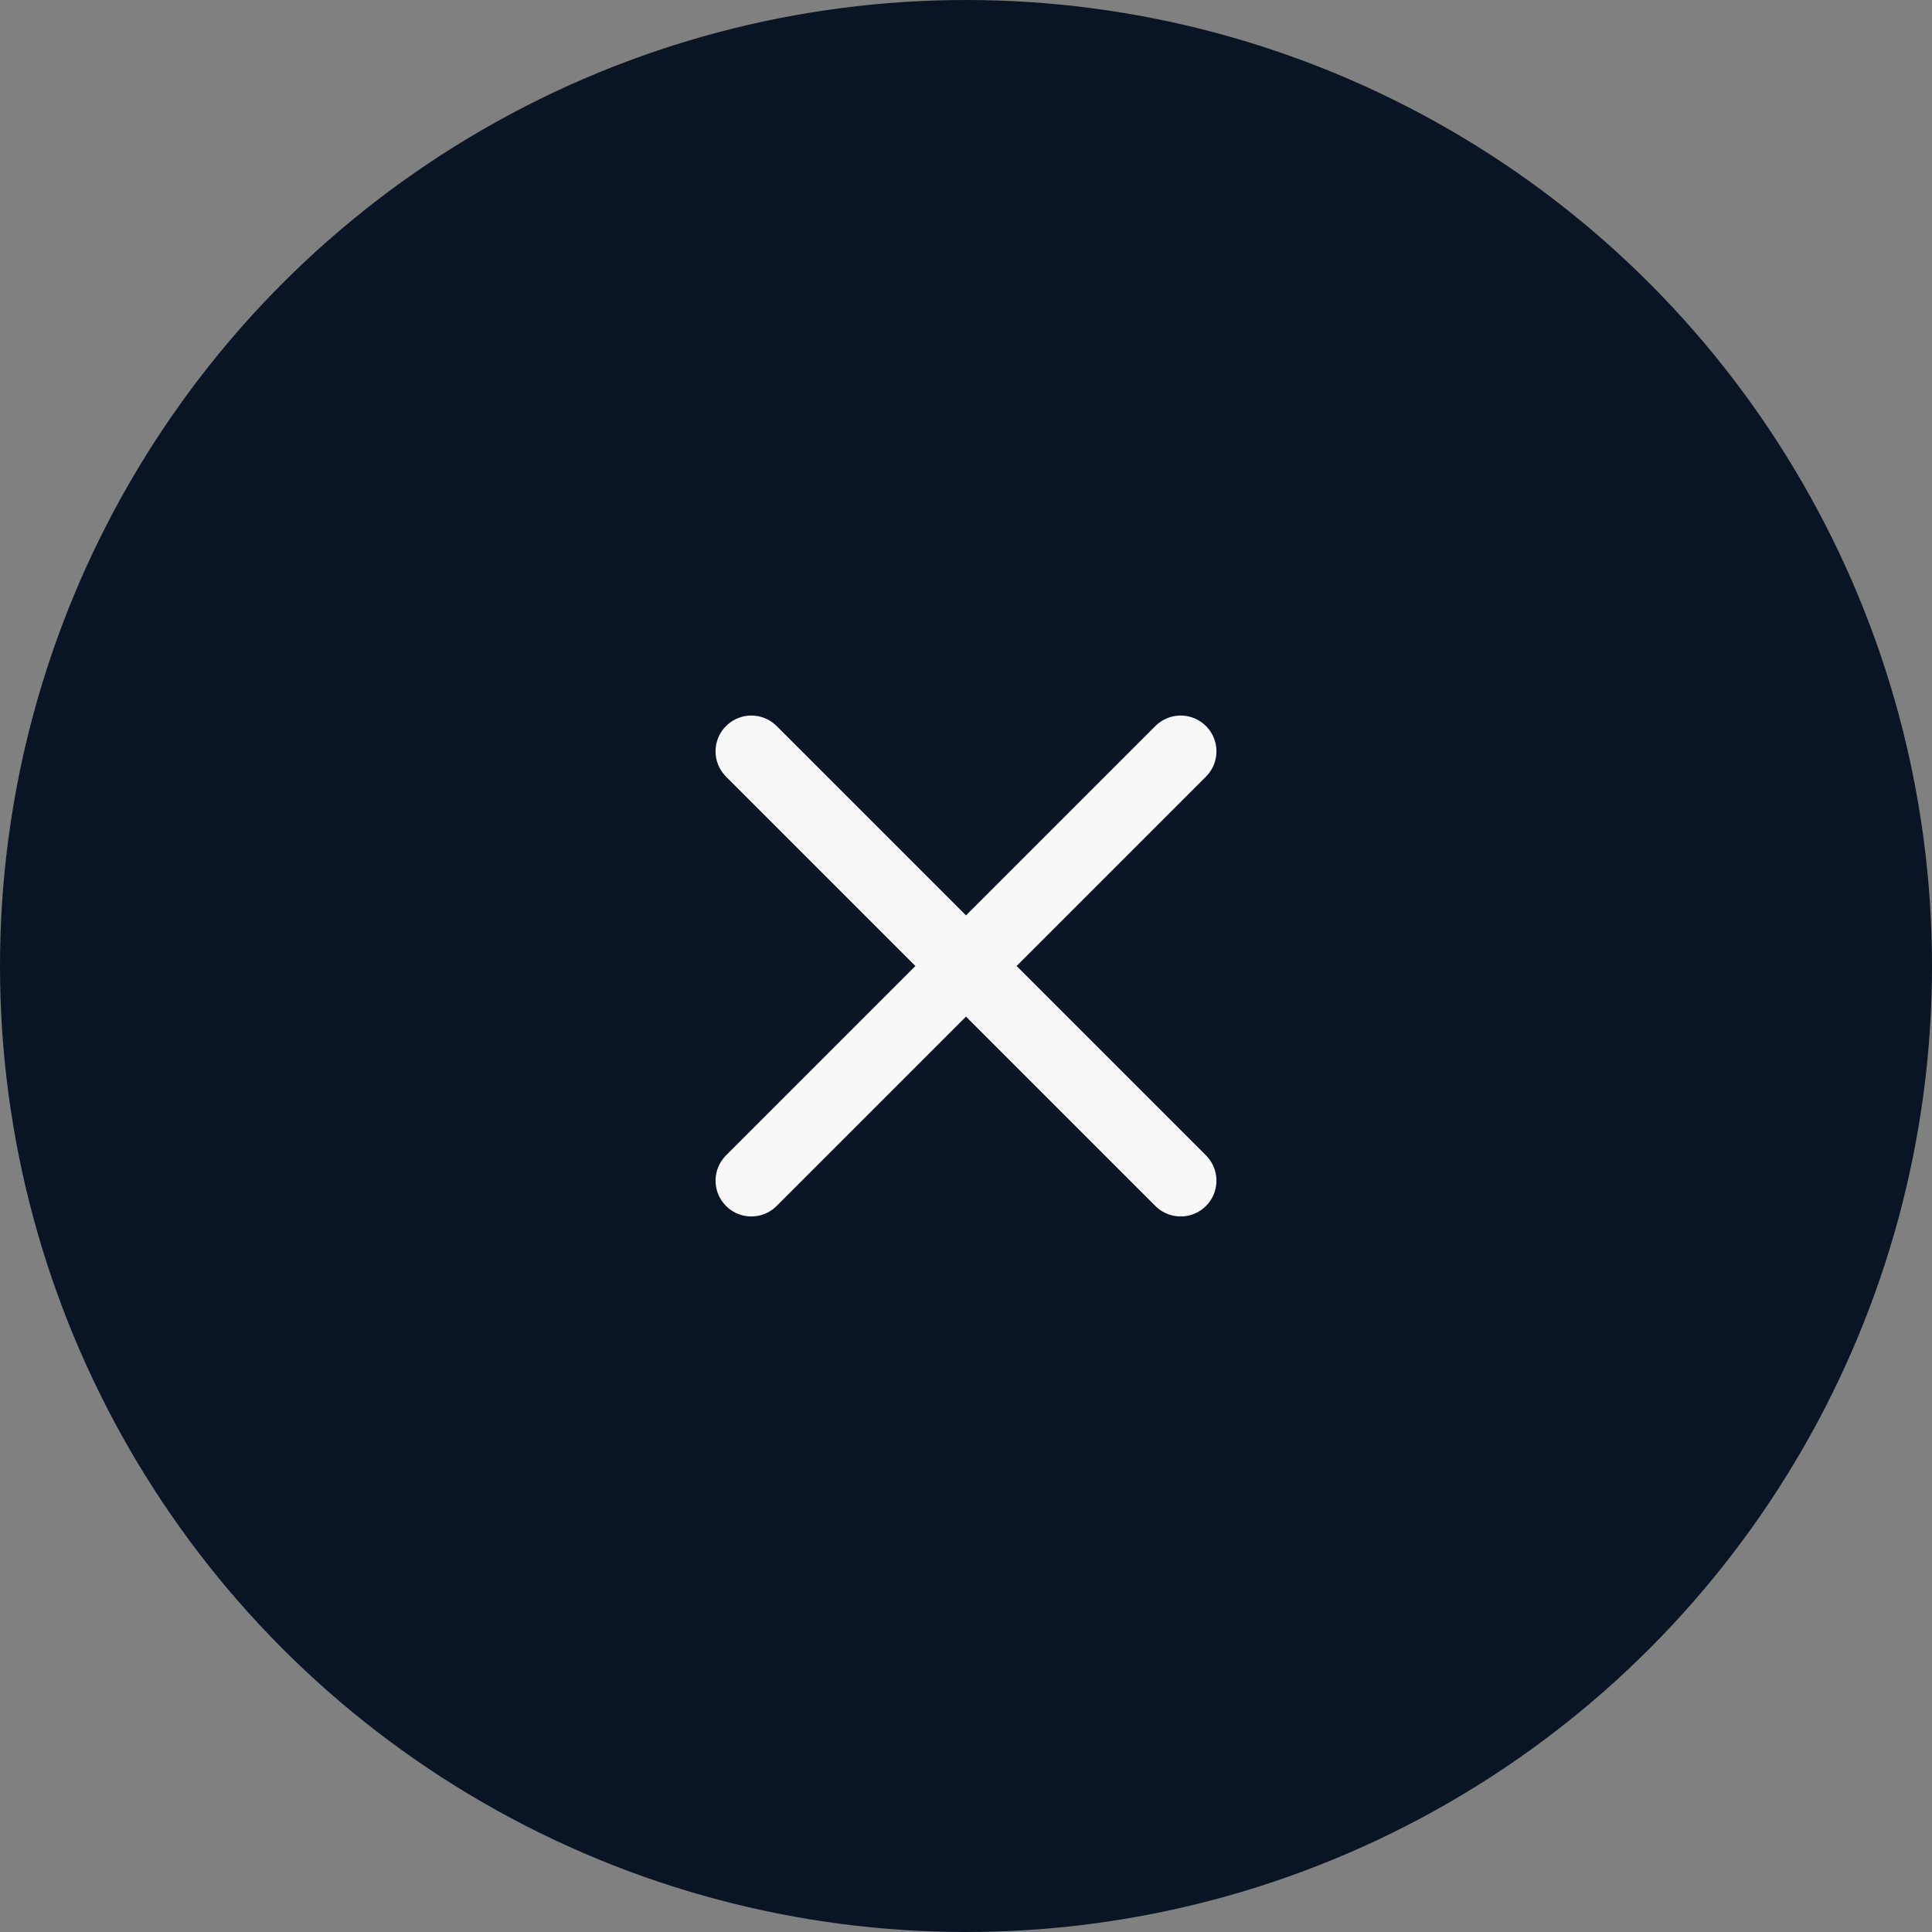
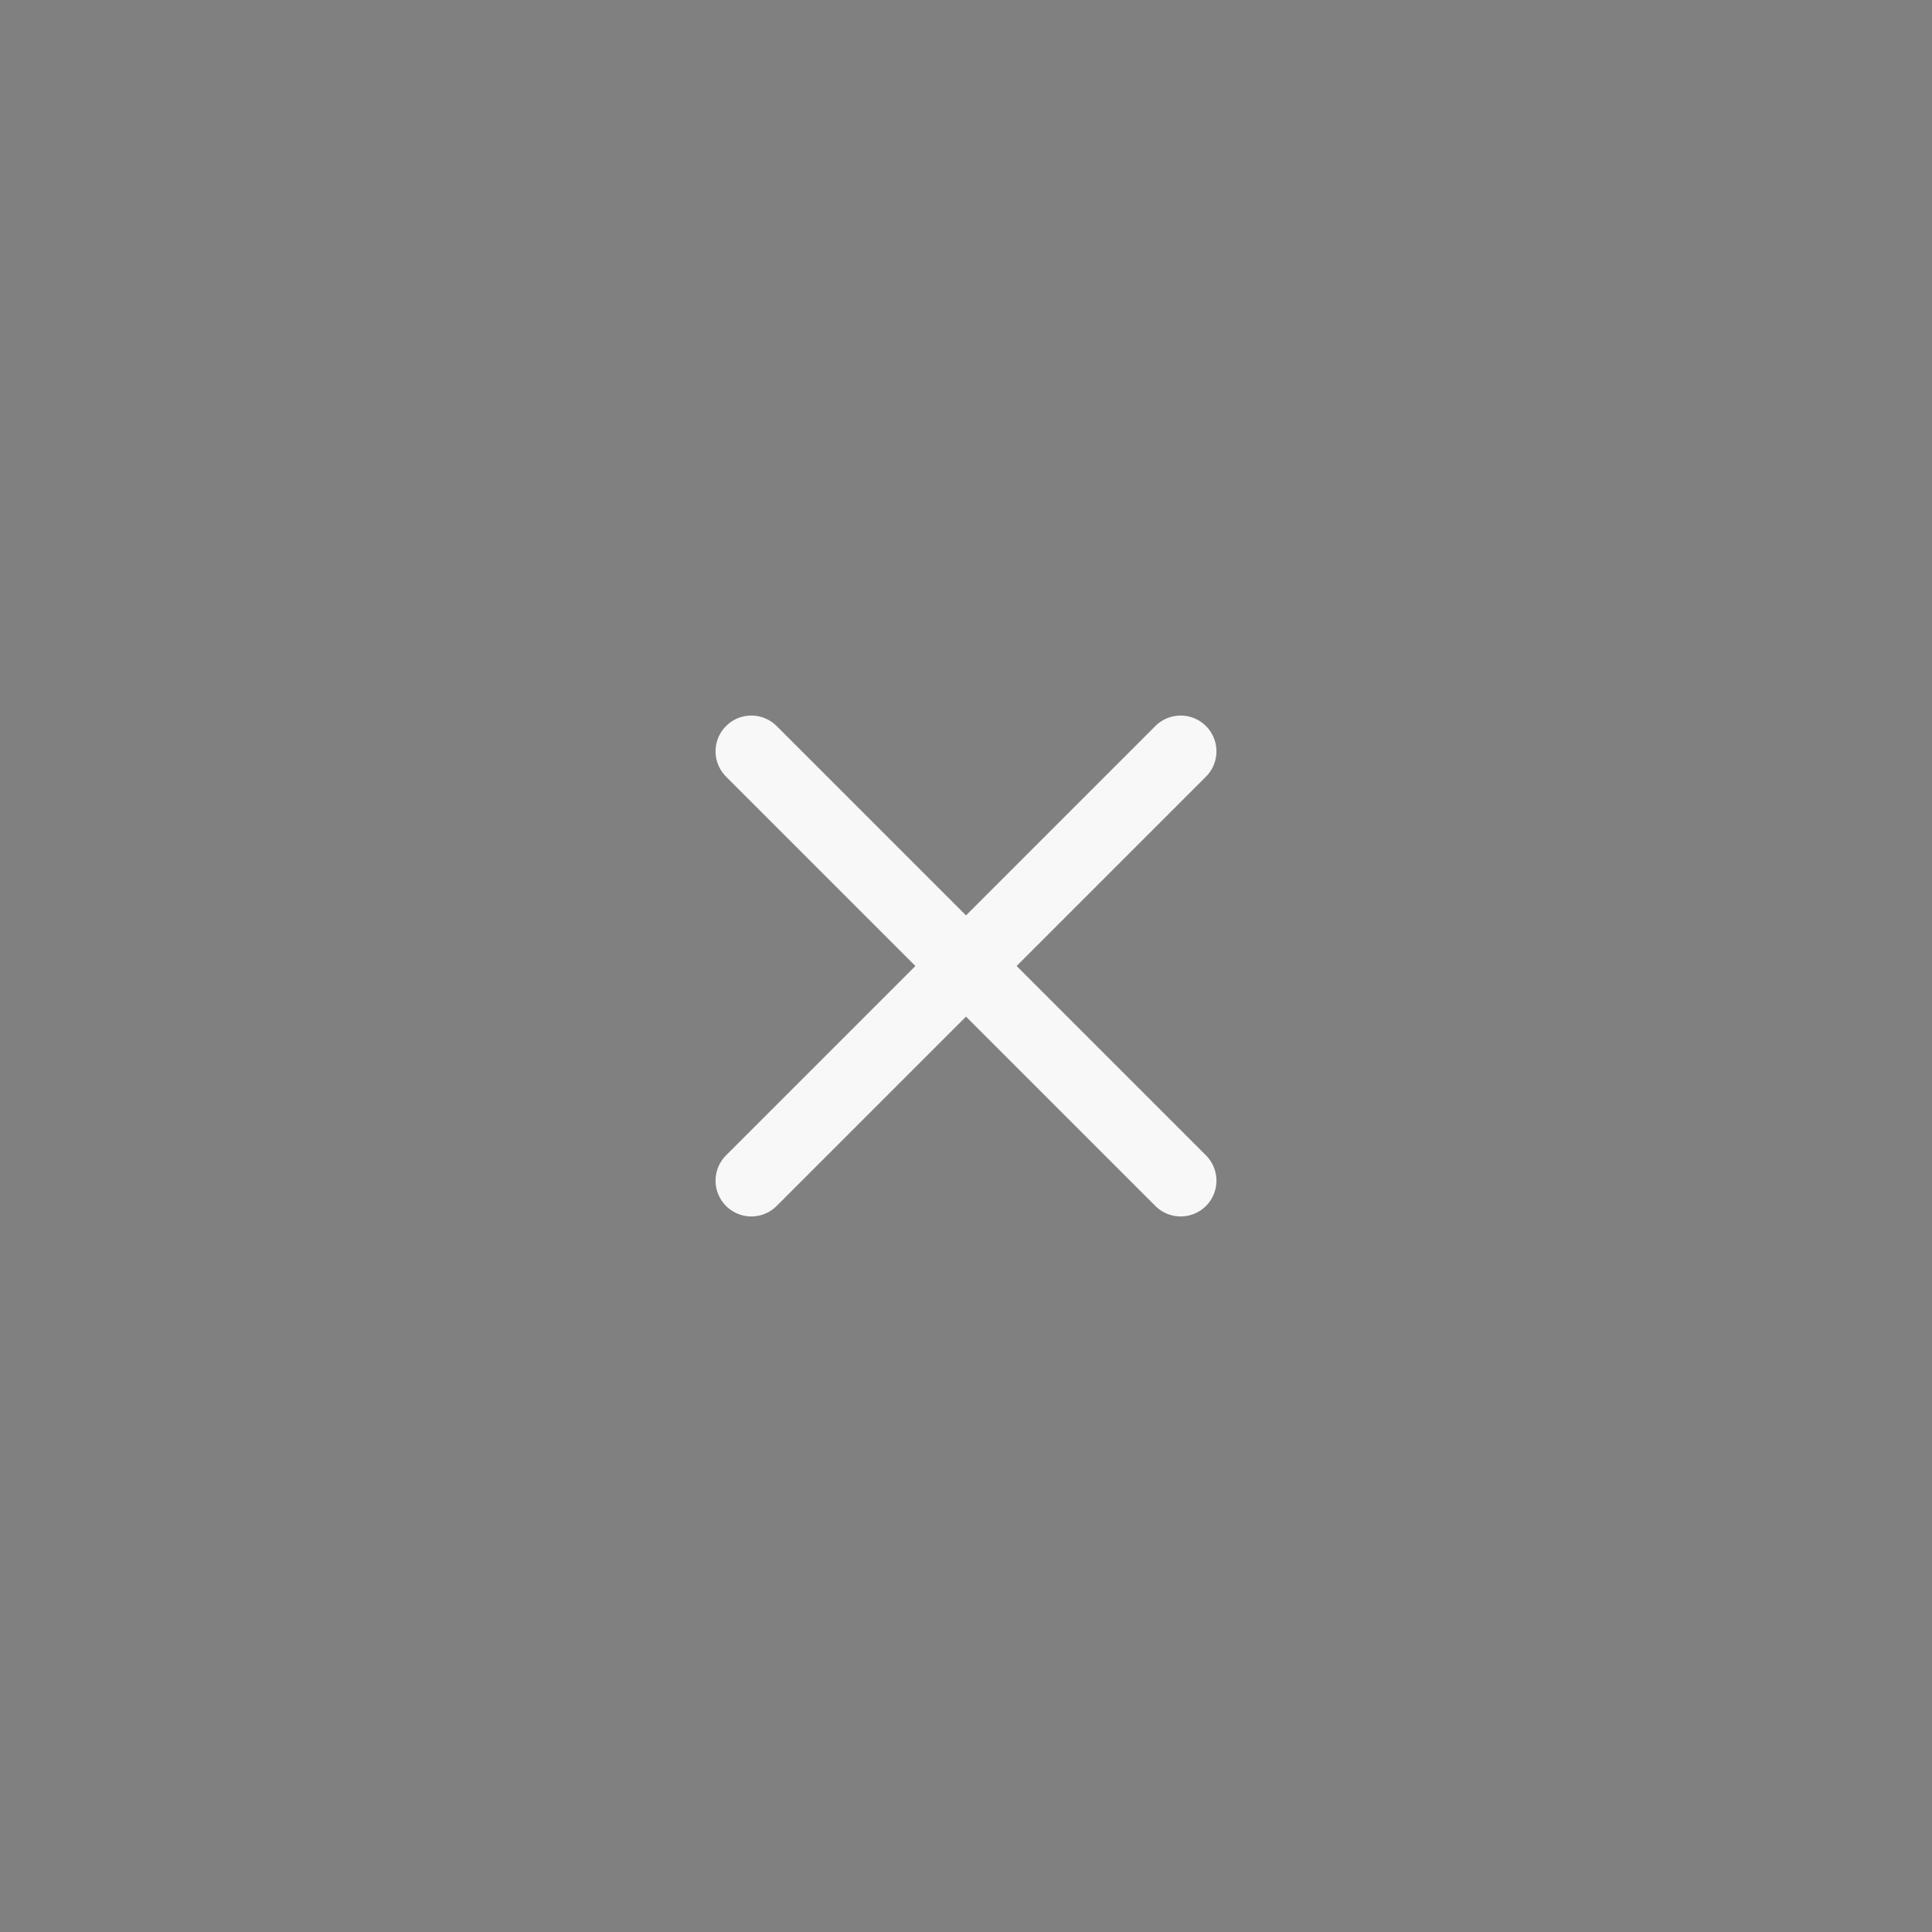
<svg xmlns="http://www.w3.org/2000/svg" width="54" height="54" viewBox="0 0 54 54" fill="none">
  <rect x="0" y="0" width="54" height="54" fill="#808080" stroke="none" />
-   <circle cx="27" cy="27" r="27" fill="#091524" />
-   <path d="M21 21L33 33M21 33L33 21L21 33Z" stroke="#F8F8F8" stroke-width="2" stroke-linecap="round" stroke-linejoin="round" />
+   <path d="M21 21L33 33M21 33L33 21Z" stroke="#F8F8F8" stroke-width="2" stroke-linecap="round" stroke-linejoin="round" />
</svg>